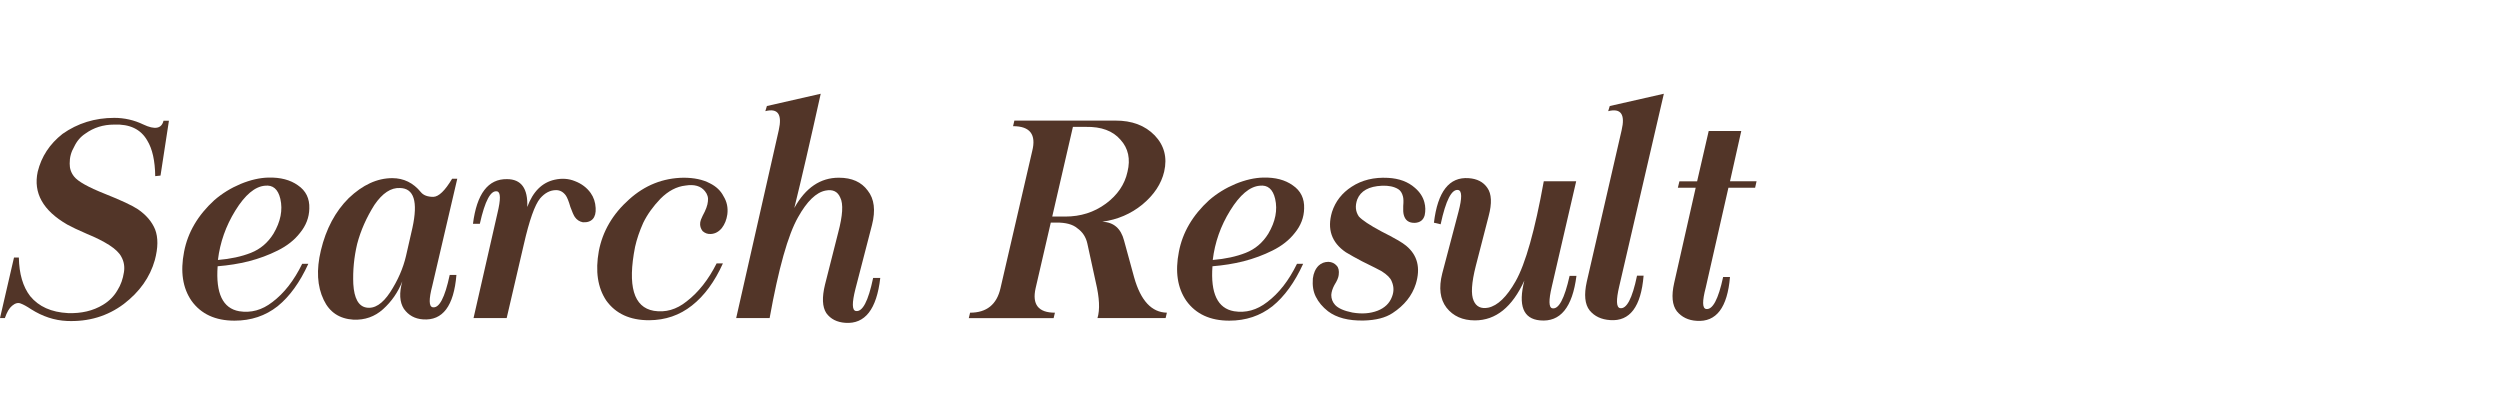
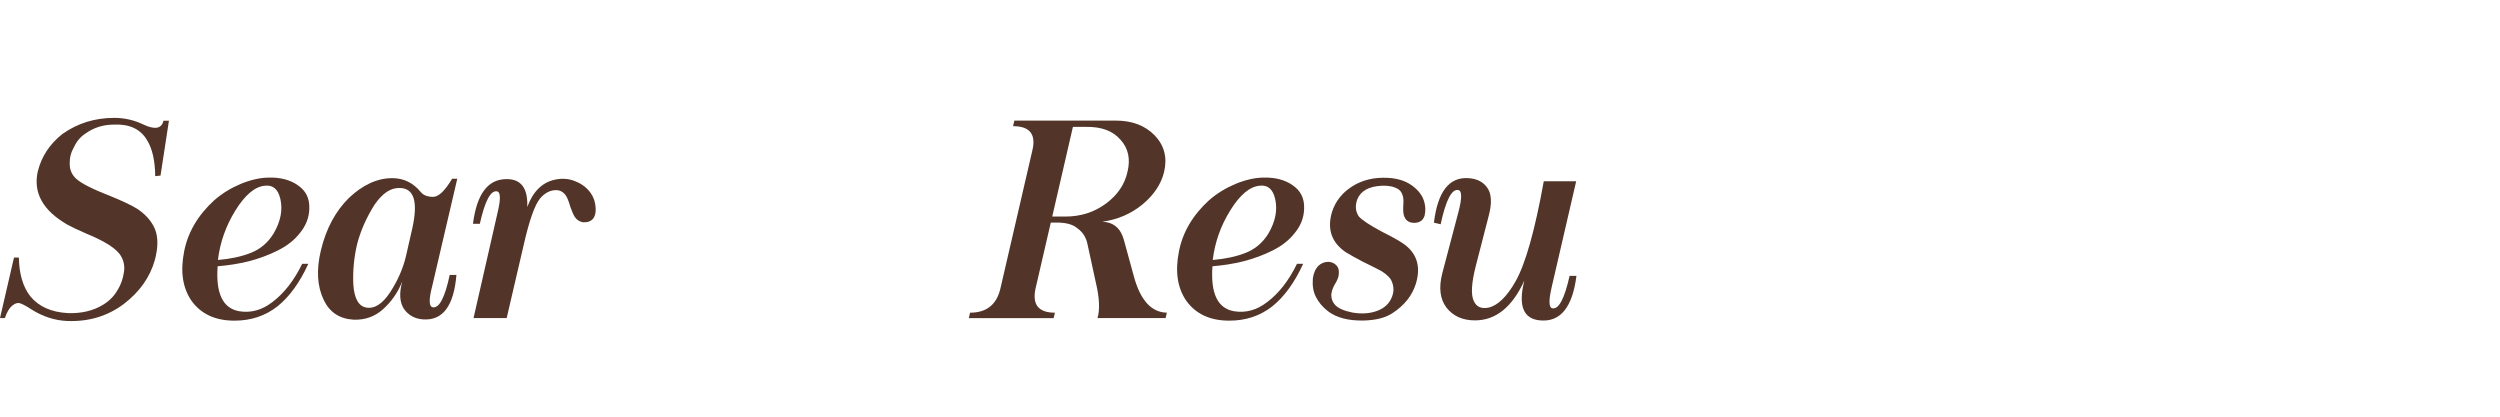
<svg xmlns="http://www.w3.org/2000/svg" version="1.1" id="Layer_1" x="0px" y="0px" width="240px" height="40px" viewBox="0 -6 240 40" enable-background="new 0 -6 240 40" xml:space="preserve">
  <g>
    <g>
      <path fill="#523528" d="M13.751,5.947c1.114,0.53,1.763,0.411,1.946-0.356h0.521l-0.808,5.265l-0.508,0.054    c-0.019-1.481-0.274-2.623-0.768-3.427c-0.621-1.078-1.681-1.586-3.18-1.522c-1.043,0-1.961,0.288-2.756,0.864    C7.733,7.126,7.371,7.551,7.115,8.099C6.823,8.593,6.681,9.128,6.69,9.704c-0.009,0.466,0.132,0.882,0.425,1.248    c0.365,0.466,1.353,1.019,2.962,1.659c1.563,0.622,2.617,1.115,3.166,1.481c0.795,0.548,1.344,1.193,1.646,1.931    c0.301,0.778,0.292,1.761-0.027,2.95c-0.465,1.644-1.458,3.046-2.975,4.207c-1.572,1.18-3.4,1.725-5.483,1.632    c-1.18-0.055-2.317-0.43-3.414-1.123c-0.411-0.275-0.745-0.457-1-0.55c-0.256-0.109-0.535-0.035-0.837,0.221    c-0.265,0.22-0.493,0.611-0.686,1.177H0l1.344-5.812H1.81c0.028,1.563,0.389,2.796,1.083,3.701    c0.823,1.006,2.034,1.549,3.633,1.632c1.289,0.045,2.408-0.219,3.359-0.795c0.604-0.365,1.07-0.837,1.398-1.413    c0.311-0.491,0.516-1.067,0.617-1.727c0.082-0.53,0-1.019-0.247-1.466c-0.192-0.377-0.585-0.754-1.179-1.139    c-0.577-0.365-1.289-0.723-2.139-1.07c-0.841-0.365-1.467-0.662-1.878-0.89c-2.331-1.345-3.276-3.035-2.837-5.074    c0.356-1.453,1.151-2.664,2.385-3.633c1.454-1.023,3.107-1.536,4.963-1.536C11.946,5.316,12.874,5.527,13.751,5.947z" />
      <path fill="#523528" d="M28.598,11.788c0.768,0.521,1.134,1.266,1.097,2.235c-0.018,0.851-0.315,1.627-0.891,2.331    c-0.53,0.686-1.248,1.252-2.152,1.7c-0.859,0.43-1.782,0.772-2.769,1.028c-0.951,0.237-1.947,0.396-2.989,0.479    c-0.192,2.604,0.498,4.043,2.07,4.318c1.133,0.182,2.193-0.109,3.181-0.878c1.124-0.841,2.079-2.065,2.865-3.674h0.589    c-0.813,1.782-1.796,3.14-2.947,4.072c-1.17,0.921-2.55,1.384-4.14,1.384c-1.837,0-3.213-0.636-4.126-1.906    c-0.85-1.232-1.088-2.805-0.713-4.715c0.357-1.855,1.325-3.505,2.907-4.95c0.74-0.639,1.577-1.156,2.509-1.549    c0.95-0.393,1.846-0.599,2.687-0.616C26.926,11.02,27.867,11.267,28.598,11.788z M22.593,14.214    c-0.914,1.48-1.472,3.063-1.672,4.744c1.206-0.102,2.262-0.328,3.167-0.686c0.905-0.357,1.627-0.969,2.166-1.837    c0.686-1.16,0.906-2.276,0.659-3.345c-0.219-0.933-0.713-1.353-1.48-1.262C24.472,11.911,23.525,12.706,22.593,14.214z" />
      <path fill="#523528" d="M40.402,12.446c0.247,0.302,0.644,0.452,1.192,0.452c0.521-0.009,1.125-0.589,1.81-1.741h0.494    l-2.399,10.281c-0.338,1.289-0.329,1.975,0.027,2.057c0.63,0.129,1.179-0.904,1.645-3.098h0.645    c-0.247,2.98-1.316,4.401-3.208,4.264c-0.786-0.055-1.398-0.393-1.837-1.015c-0.411-0.64-0.462-1.519-0.151-2.632    c-0.411,1.041-1.028,1.934-1.851,2.674c-0.794,0.712-1.741,1.047-2.838,1.001c-1.344-0.083-2.294-0.715-2.852-1.892    c-0.631-1.308-0.722-2.894-0.274-4.759c0.493-2.065,1.384-3.738,2.673-5.018c1.344-1.279,2.738-1.918,4.182-1.918    C38.757,11.103,39.671,11.55,40.402,12.446z M35.946,13.666c-0.767,1.215-1.32,2.467-1.659,3.755    c-0.301,1.273-0.424,2.551-0.37,3.84c0.083,1.371,0.494,2.125,1.234,2.262c0.795,0.146,1.563-0.343,2.304-1.467    c0.74-1.142,1.247-2.303,1.521-3.482l0.617-2.701c0.548-2.521,0.151-3.797-1.193-3.824C37.533,12.002,36.714,12.542,35.946,13.666    z" />
      <path fill="#523528" d="M50.617,13.871c0.548-1.48,1.425-2.353,2.632-2.618c0.694-0.156,1.344-0.11,1.946,0.137    c0.641,0.247,1.143,0.626,1.509,1.138c0.292,0.412,0.452,0.891,0.479,1.439c0.028,0.467-0.064,0.818-0.274,1.056    c-0.219,0.237-0.539,0.342-0.96,0.314c-0.319-0.063-0.575-0.232-0.767-0.507c-0.119-0.183-0.26-0.502-0.425-0.96    c-0.164-0.566-0.315-0.941-0.453-1.124c-0.247-0.329-0.552-0.494-0.918-0.494c-0.567,0-1.079,0.265-1.536,0.795    c-0.512,0.622-1.033,2.093-1.563,4.414l-1.646,7.073h-3.181l2.303-10.102c0.311-1.289,0.302-1.975-0.027-2.057    c-0.622-0.146-1.179,0.891-1.673,3.113h-0.659c0.366-2.889,1.454-4.319,3.264-4.292C50.041,11.199,50.689,12.089,50.617,13.871z" />
-       <path fill="#523528" d="M68.15,11.596c0.604,0.301,1.037,0.712,1.303,1.233c0.33,0.53,0.453,1.115,0.371,1.754    c-0.074,0.513-0.248,0.946-0.523,1.304c-0.291,0.356-0.637,0.548-1.041,0.575c-0.301,0.026-0.571-0.063-0.808-0.274    c-0.192-0.246-0.269-0.516-0.233-0.81c0.027-0.191,0.105-0.41,0.233-0.658c0.312-0.565,0.479-1.027,0.507-1.384    c0.055-0.356-0.041-0.686-0.287-0.987c-0.394-0.493-1.014-0.672-1.865-0.535c-0.85,0.092-1.65,0.513-2.4,1.262    c-0.711,0.74-1.265,1.512-1.657,2.317c-0.356,0.795-0.617,1.563-0.782,2.303c-0.74,3.757-0.141,5.804,1.797,6.143    c1.123,0.182,2.175-0.117,3.152-0.904c1.133-0.87,2.092-2.084,2.879-3.648h0.604c-0.795,1.764-1.787,3.113-2.975,4.045    c-1.18,0.934-2.551,1.404-4.113,1.412c-1.837,0-3.208-0.63-4.113-1.893c-0.822-1.232-1.06-2.814-0.713-4.743    c0.366-1.911,1.335-3.564,2.907-4.962c1.509-1.362,3.25-2.057,5.224-2.084C66.629,11.061,67.474,11.239,68.15,11.596z" />
-       <path fill="#523528" d="M83.301,12.295c0.631,0.795,0.768,1.896,0.41,3.304l-1.59,6.141c-0.338,1.337-0.328,2.038,0.027,2.112    c0.648,0.129,1.205-0.929,1.672-3.168h0.686c-0.346,3.008-1.465,4.443-3.357,4.307c-0.805-0.056-1.412-0.365-1.824-0.934    c-0.385-0.593-0.426-1.508-0.123-2.74l1.262-4.979c0.438-1.646,0.506-2.764,0.205-3.358c-0.246-0.594-0.717-0.823-1.412-0.685    c-0.904,0.173-1.789,1.027-2.646,2.563c-0.959,1.682-1.869,4.909-2.727,9.678h-3.211l4.086-18.027    c0.35-1.535-0.08-2.147-1.287-1.837l0.15-0.494L78.789,3c-1.006,4.542-1.85,8.199-2.535,10.967    c1.078-1.947,2.51-2.916,4.291-2.906C81.779,11.061,82.697,11.472,83.301,12.295z" />
      <path fill="#523528" d="M107.072,5.577c1.59-0.009,2.854,0.466,3.785,1.426c0.914,0.96,1.215,2.116,0.904,3.469    c-0.275,1.179-0.973,2.234-2.098,3.167c-1.098,0.896-2.377,1.443-3.84,1.646c1.088,0.045,1.783,0.645,2.084,1.796l0.975,3.563    c0.631,2.223,1.676,3.346,3.139,3.373l-0.123,0.52h-6.541c0.248-0.803,0.193-1.949-0.162-3.44l-0.809-3.715    c-0.139-0.63-0.465-1.124-0.975-1.479c-0.43-0.365-1.096-0.544-2.002-0.536h-0.533l-1.455,6.294    c-0.357,1.572,0.262,2.357,1.852,2.357l-0.125,0.52h-8.143l0.123-0.52c1.592,0,2.564-0.785,2.92-2.357l3.045-13.162    c0.4-1.59-0.211-2.386-1.838-2.386l0.123-0.534H107.072z M101.014,14.79h1.246c1.48,0,2.777-0.411,3.895-1.234    c1.125-0.831,1.818-1.851,2.082-3.057c0.303-1.233,0.08-2.262-0.67-3.085c-0.732-0.85-1.838-1.261-3.318-1.233H103L101.014,14.79z    " />
      <path fill="#523528" d="M124.1,11.788c0.768,0.521,1.135,1.266,1.096,2.235c-0.016,0.851-0.314,1.627-0.889,2.331    c-0.531,0.686-1.248,1.252-2.152,1.7c-0.859,0.43-1.783,0.772-2.77,1.028c-0.951,0.237-1.947,0.396-2.988,0.479    c-0.193,2.604,0.496,4.043,2.068,4.318c1.135,0.182,2.193-0.109,3.182-0.878c1.123-0.841,2.078-2.065,2.863-3.674h0.592    c-0.814,1.782-1.797,3.14-2.947,4.072c-1.172,0.921-2.551,1.384-4.141,1.384c-1.838,0-3.213-0.636-4.127-1.906    c-0.85-1.232-1.09-2.805-0.713-4.715c0.355-1.855,1.324-3.505,2.906-4.95c0.74-0.639,1.578-1.156,2.51-1.549    c0.949-0.393,1.846-0.599,2.686-0.616C122.428,11.02,123.369,11.267,124.1,11.788z M118.096,14.214    c-0.916,1.48-1.473,3.063-1.672,4.744c1.205-0.102,2.26-0.328,3.166-0.686c0.904-0.357,1.627-0.969,2.166-1.837    c0.686-1.16,0.904-2.276,0.658-3.345c-0.219-0.933-0.713-1.353-1.48-1.262C119.973,11.911,119.027,12.706,118.096,14.214z" />
      <path fill="#523528" d="M135.836,12.035c0.467,0.402,0.768,0.863,0.904,1.384c0.111,0.411,0.119,0.827,0.029,1.249    c-0.129,0.457-0.441,0.697-0.934,0.726c-0.576,0.019-0.932-0.234-1.07-0.754c-0.055-0.192-0.072-0.48-0.055-0.864    c0.037-0.42,0.027-0.726-0.027-0.918c-0.082-0.329-0.232-0.562-0.451-0.699c-0.404-0.247-0.924-0.356-1.564-0.329    c-1.252,0.055-2.043,0.494-2.371,1.316c-0.221,0.622-0.168,1.165,0.15,1.632c0.32,0.355,1.041,0.835,2.168,1.438    c1.252,0.631,2.043,1.088,2.371,1.371c1.096,0.904,1.406,2.129,0.932,3.674c-0.355,1.123-1.102,2.057-2.234,2.797    c-0.676,0.448-1.604,0.686-2.783,0.713c-1.453,0.028-2.592-0.269-3.414-0.891c-0.521-0.411-0.91-0.873-1.164-1.386    c-0.248-0.483-0.344-1.067-0.289-1.754c0.064-0.521,0.248-0.933,0.549-1.235c0.256-0.245,0.576-0.369,0.959-0.369    c0.318,0.019,0.576,0.139,0.768,0.357c0.193,0.191,0.26,0.494,0.207,0.904c-0.027,0.256-0.166,0.576-0.412,0.961    c-0.184,0.347-0.285,0.666-0.301,0.958c0,0.366,0.121,0.686,0.369,0.96c0.311,0.328,0.863,0.57,1.66,0.728    c0.904,0.155,1.713,0.095,2.426-0.18c0.686-0.272,1.143-0.717,1.371-1.33c0.199-0.502,0.191-1-0.029-1.493    c-0.117-0.313-0.438-0.631-0.957-0.961c-0.186-0.109-0.814-0.43-1.893-0.958c-0.576-0.302-1.094-0.591-1.549-0.865    c-1.371-0.932-1.816-2.22-1.33-3.866c0.328-1.014,0.957-1.823,1.891-2.427c0.979-0.639,2.139-0.923,3.482-0.85    C134.314,11.129,135.178,11.45,135.836,12.035z" />
      <path fill="#523528" d="M146.338,20.933c-1.16,2.549-2.744,3.824-4.744,3.824c-1.178,0-2.088-0.406-2.729-1.22    c-0.623-0.813-0.758-1.906-0.412-3.278l1.564-5.935c0.346-1.316,0.338-2.011-0.027-2.084c-0.631-0.11-1.193,0.987-1.688,3.291    l-0.645-0.151c0.357-2.988,1.469-4.414,3.332-4.276c0.814,0.055,1.412,0.366,1.797,0.932c0.41,0.576,0.453,1.48,0.123,2.714    l-1.234,4.785c-0.41,1.617-0.479,2.729-0.205,3.332c0.246,0.576,0.713,0.799,1.398,0.671c0.904-0.192,1.783-1.036,2.631-2.536    c0.951-1.682,1.852-4.881,2.703-9.597h3.111l-2.344,10.132c-0.303,1.288-0.289,1.975,0.041,2.057    c0.621,0.137,1.178-0.9,1.672-3.113h0.658c-0.385,3.035-1.549,4.46-3.496,4.277C146.229,24.61,145.727,23.337,146.338,20.933z" />
-       <path fill="#523528" d="M154.537,4.178L159.73,3l-4.289,18.509c-0.303,1.289-0.279,1.979,0.068,2.07    c0.641,0.127,1.188-0.91,1.645-3.113h0.631c-0.246,2.98-1.316,4.401-3.207,4.263c-0.852-0.054-1.51-0.365-1.975-0.931    c-0.459-0.585-0.549-1.5-0.275-2.744l3.346-14.544c0.365-1.535-0.064-2.147-1.289-1.837L154.537,4.178z" />
-       <path fill="#523528" d="M167.162,6.578l-1.082,4.826h2.549l-0.137,0.616h-2.563l-2.18,9.598c-0.338,1.289-0.33,1.969,0.027,2.043    c0.631,0.109,1.18-0.915,1.645-3.071h0.658c-0.248,2.943-1.316,4.346-3.207,4.209c-0.795-0.048-1.428-0.353-1.895-0.919    c-0.447-0.584-0.533-1.484-0.26-2.701l2.07-9.158h-1.713l0.15-0.616h1.699l1.111-4.826H167.162z" />
    </g>
  </g>
</svg>